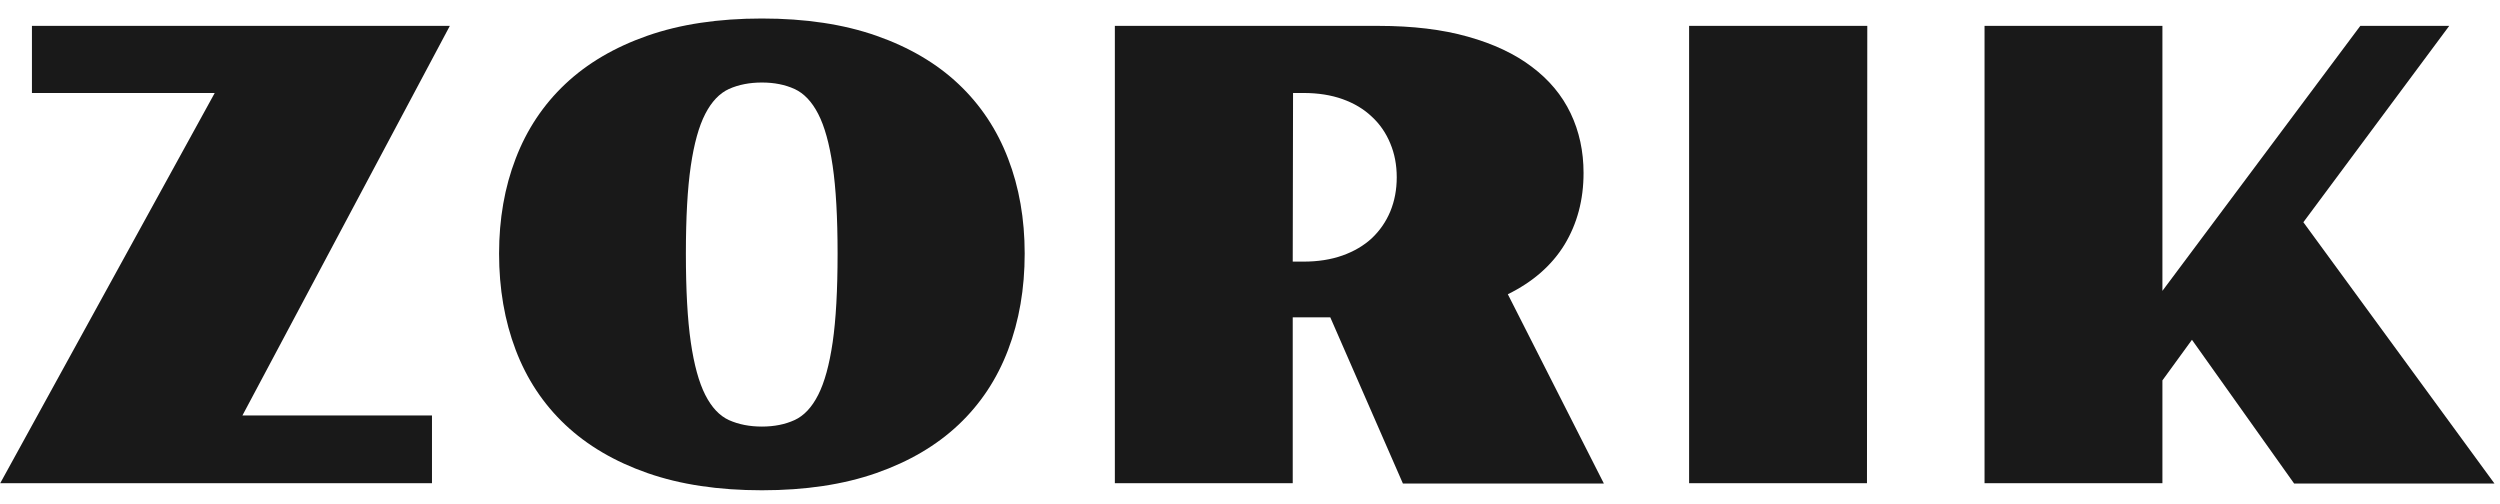
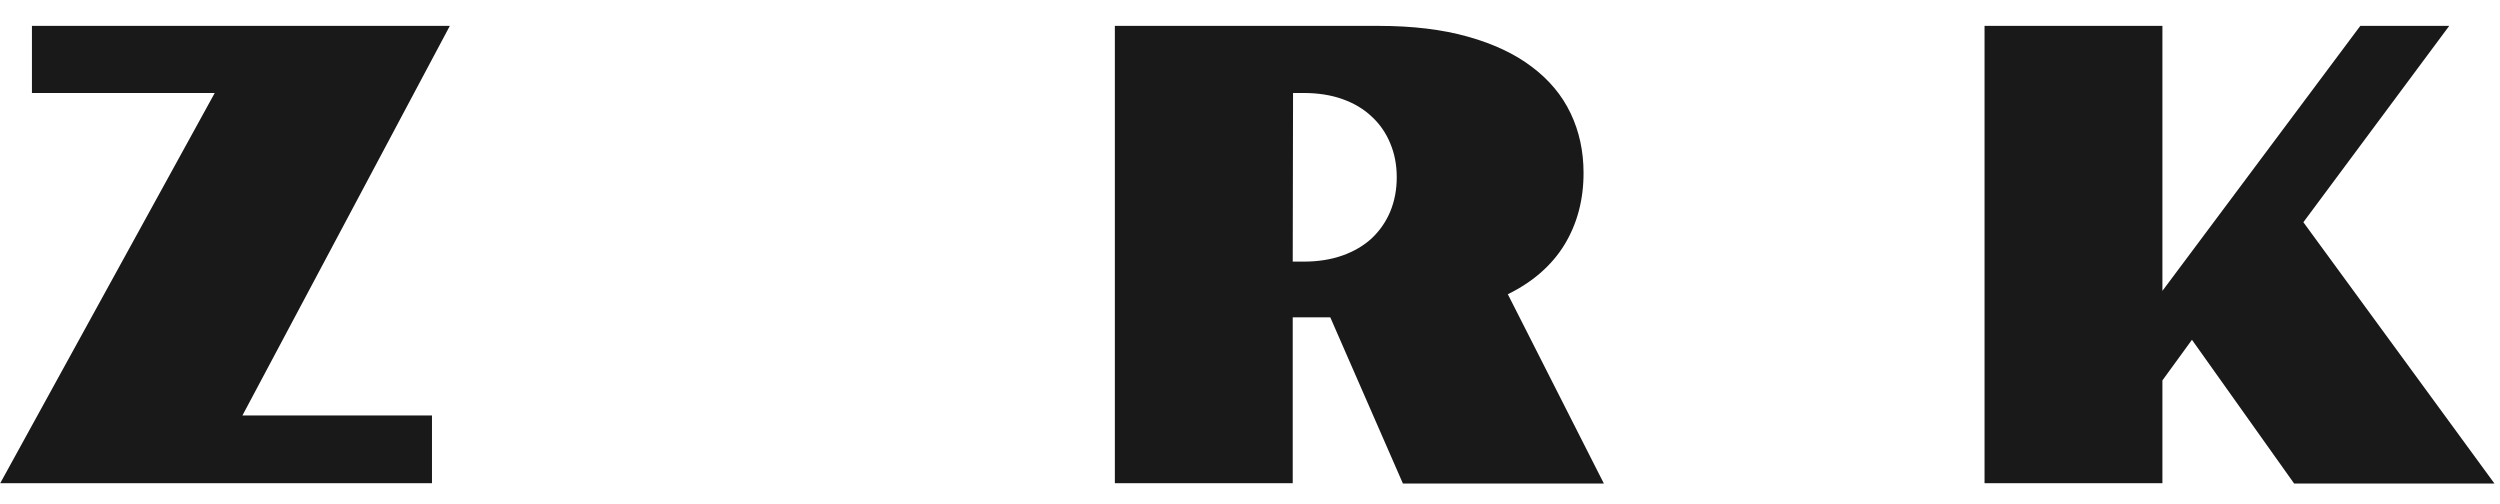
<svg xmlns="http://www.w3.org/2000/svg" width="119" height="24" viewBox="0 0 119 24" fill="none">
  <path d="M94.464 1.232H102.931V13.845L112.35 1.232H116.583L109.64 10.578L118.736 23.015H109.2L104.337 16.174L102.931 18.107V23H94.464V1.232Z" fill="#191919" />
-   <path d="M80.401 1.232H88.883L88.868 23H80.401V1.232Z" fill="#191919" />
  <path d="M53.067 1.232H65.621C67.242 1.232 68.658 1.403 69.869 1.745C71.09 2.087 72.106 2.565 72.916 3.181C73.736 3.796 74.352 4.533 74.762 5.393C75.172 6.252 75.377 7.199 75.377 8.234C75.377 9.514 75.074 10.651 74.469 11.648C73.863 12.634 72.965 13.42 71.773 14.006L76.344 23.015H66.778L63.321 15.104H61.534V23H53.067V1.232ZM62.047 12.453C62.74 12.453 63.36 12.355 63.907 12.16C64.454 11.965 64.918 11.691 65.299 11.34C65.68 10.979 65.973 10.554 66.178 10.065C66.383 9.567 66.485 9.025 66.485 8.439C66.485 7.854 66.383 7.316 66.178 6.828C65.973 6.33 65.68 5.905 65.299 5.554C64.918 5.192 64.454 4.914 63.907 4.719C63.36 4.523 62.74 4.426 62.047 4.426H61.549L61.534 12.453H62.047Z" fill="#191919" />
-   <path d="M23.756 12.072C23.756 10.422 24.02 8.913 24.547 7.546C25.074 6.169 25.86 4.987 26.905 4.001C27.95 3.015 29.254 2.248 30.816 1.701C32.379 1.154 34.195 0.881 36.266 0.881C38.336 0.881 40.152 1.154 41.715 1.701C43.277 2.248 44.581 3.015 45.626 4.001C46.671 4.987 47.457 6.169 47.984 7.546C48.512 8.913 48.775 10.422 48.775 12.072C48.775 13.742 48.512 15.271 47.984 16.657C47.457 18.044 46.671 19.23 45.626 20.217C44.581 21.203 43.277 21.97 41.715 22.517C40.152 23.064 38.336 23.337 36.266 23.337C34.195 23.337 32.379 23.064 30.816 22.517C29.254 21.97 27.95 21.203 26.905 20.217C25.86 19.23 25.074 18.044 24.547 16.657C24.02 15.271 23.756 13.742 23.756 12.072ZM36.266 20.305C36.852 20.305 37.369 20.202 37.818 19.997C38.268 19.792 38.644 19.392 38.946 18.796C39.249 18.2 39.478 17.365 39.635 16.291C39.791 15.217 39.869 13.81 39.869 12.072C39.869 10.354 39.791 8.962 39.635 7.897C39.478 6.833 39.249 6.008 38.946 5.422C38.644 4.836 38.268 4.44 37.818 4.235C37.369 4.03 36.852 3.928 36.266 3.928C35.68 3.928 35.157 4.03 34.698 4.235C34.249 4.44 33.873 4.836 33.57 5.422C33.268 6.008 33.038 6.833 32.882 7.897C32.726 8.962 32.648 10.354 32.648 12.072C32.648 13.81 32.726 15.217 32.882 16.291C33.038 17.365 33.268 18.2 33.57 18.796C33.873 19.392 34.249 19.792 34.698 19.997C35.157 20.202 35.68 20.305 36.266 20.305Z" fill="#191919" />
  <path d="M10.221 4.426H1.52V1.232H21.412L11.539 19.777H20.562V23H0.011L10.221 4.426Z" fill="#191919" />
</svg>